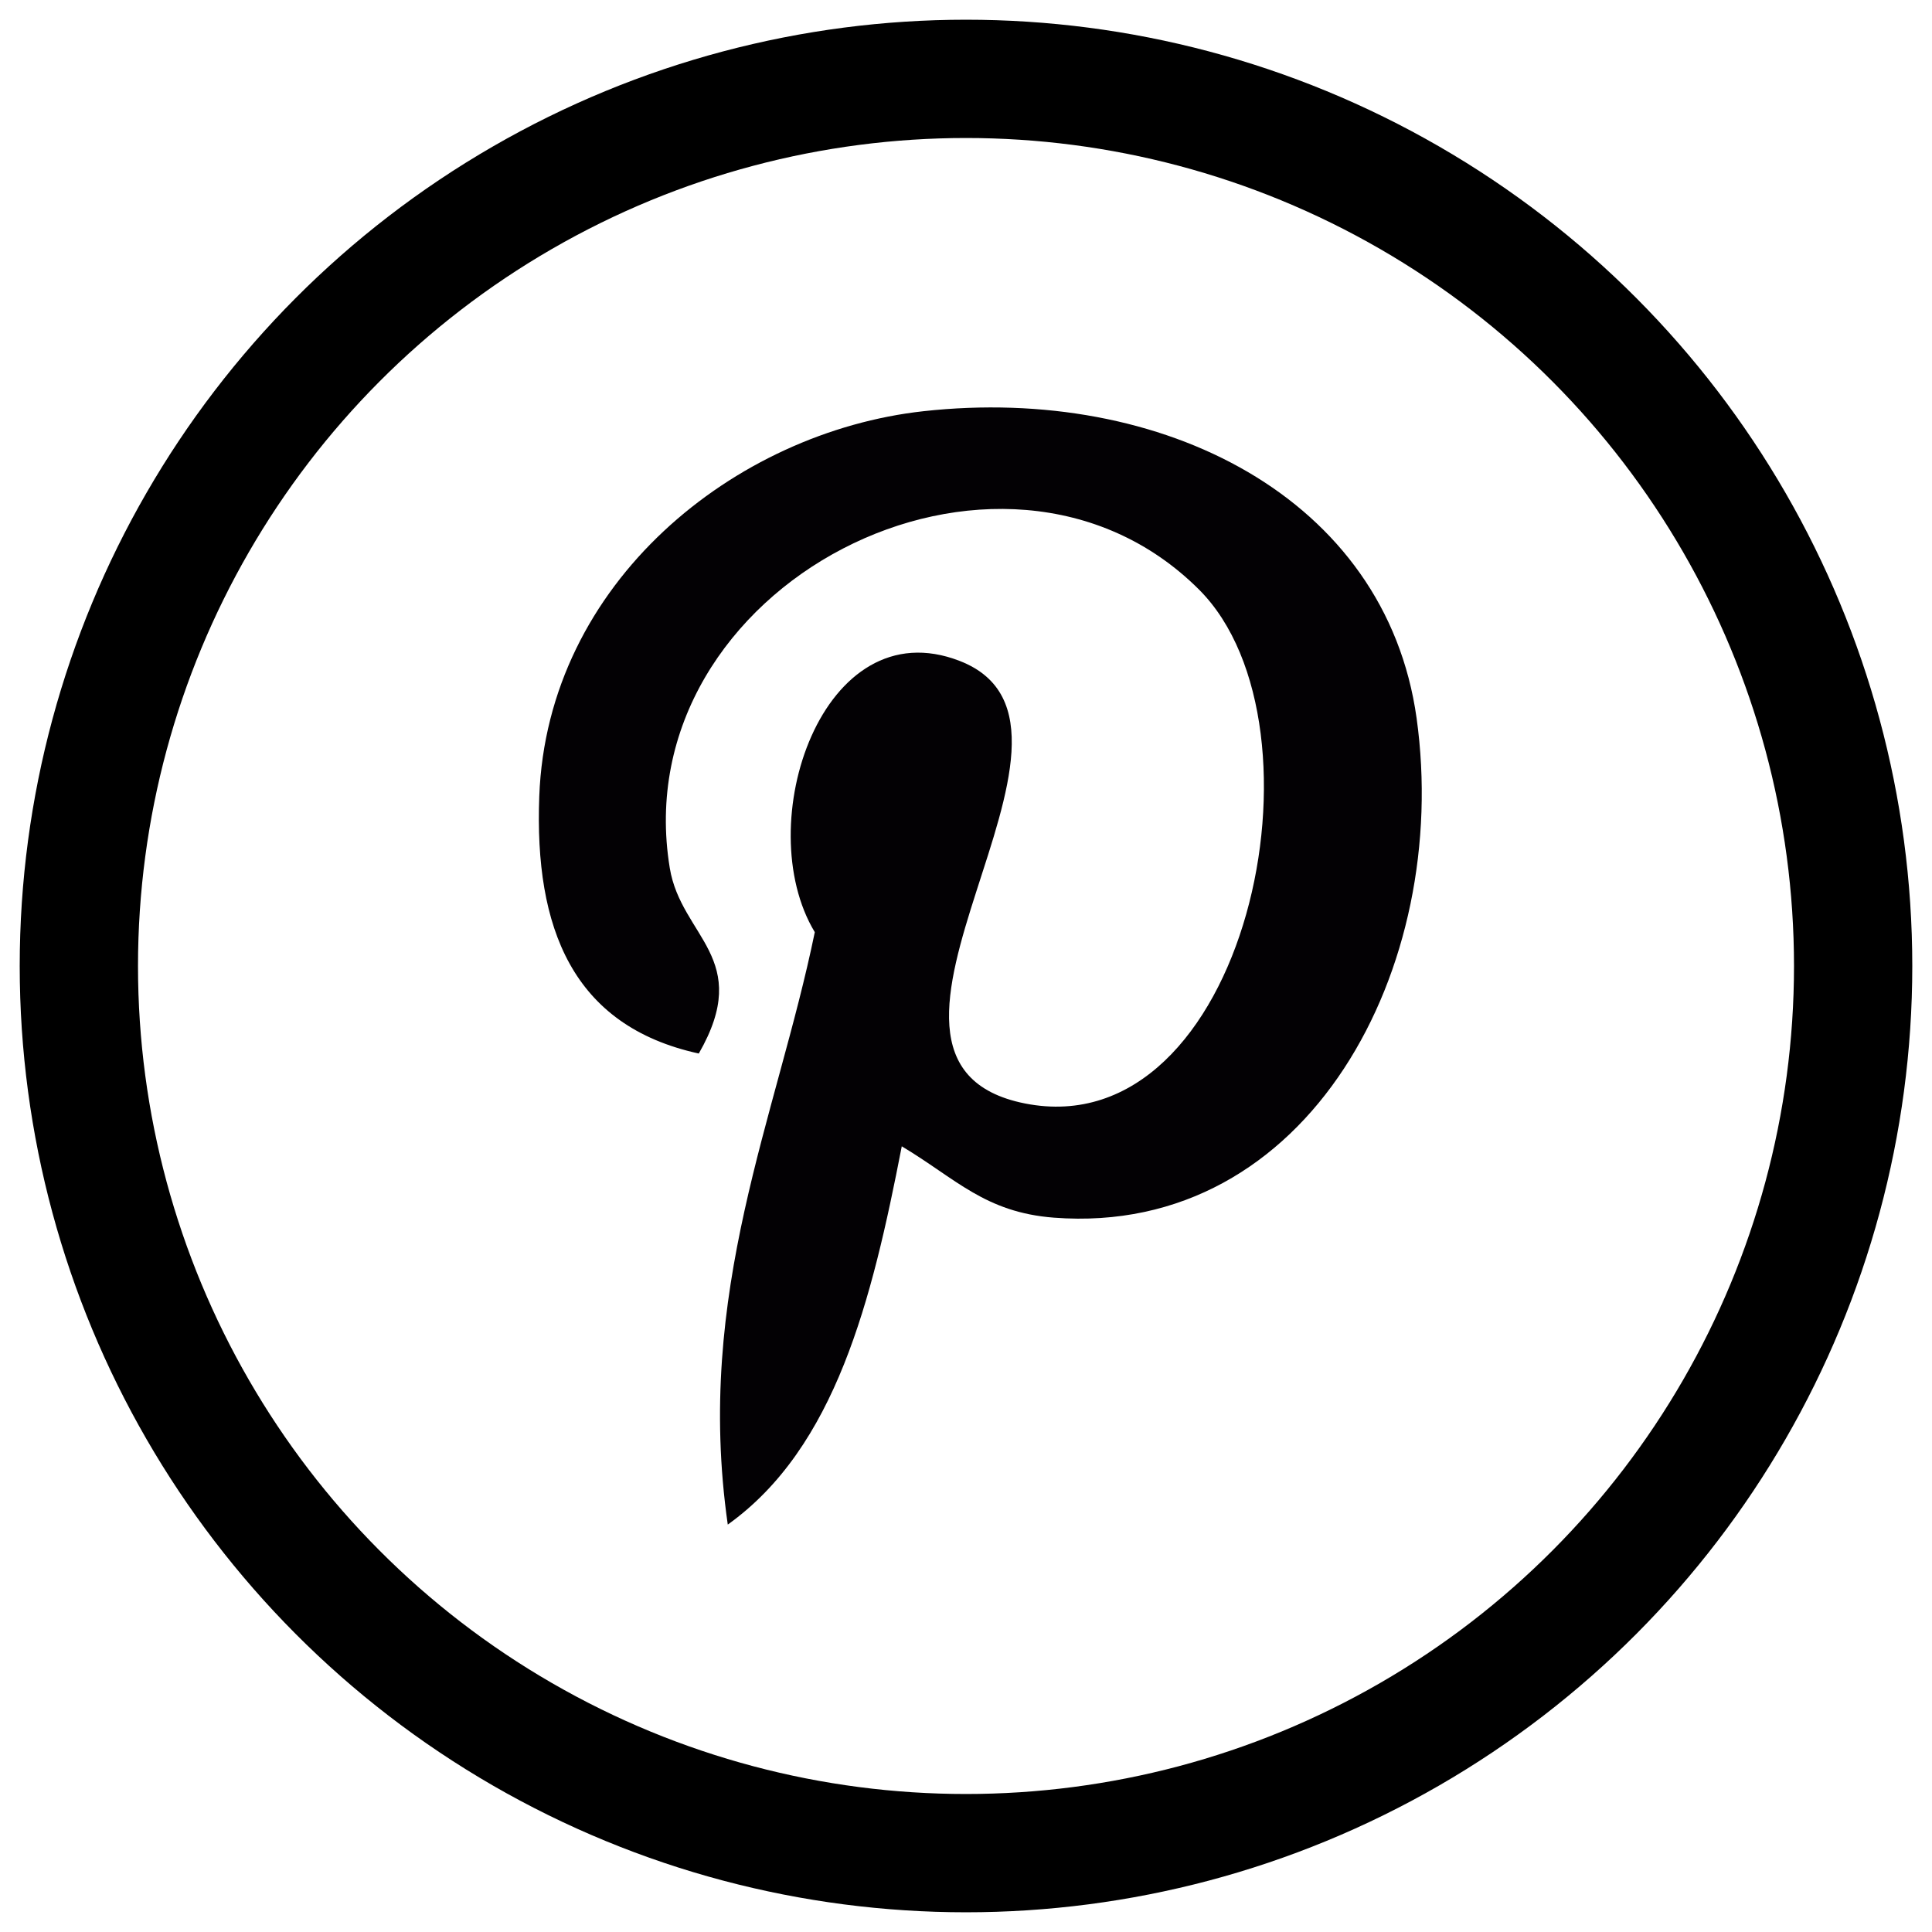
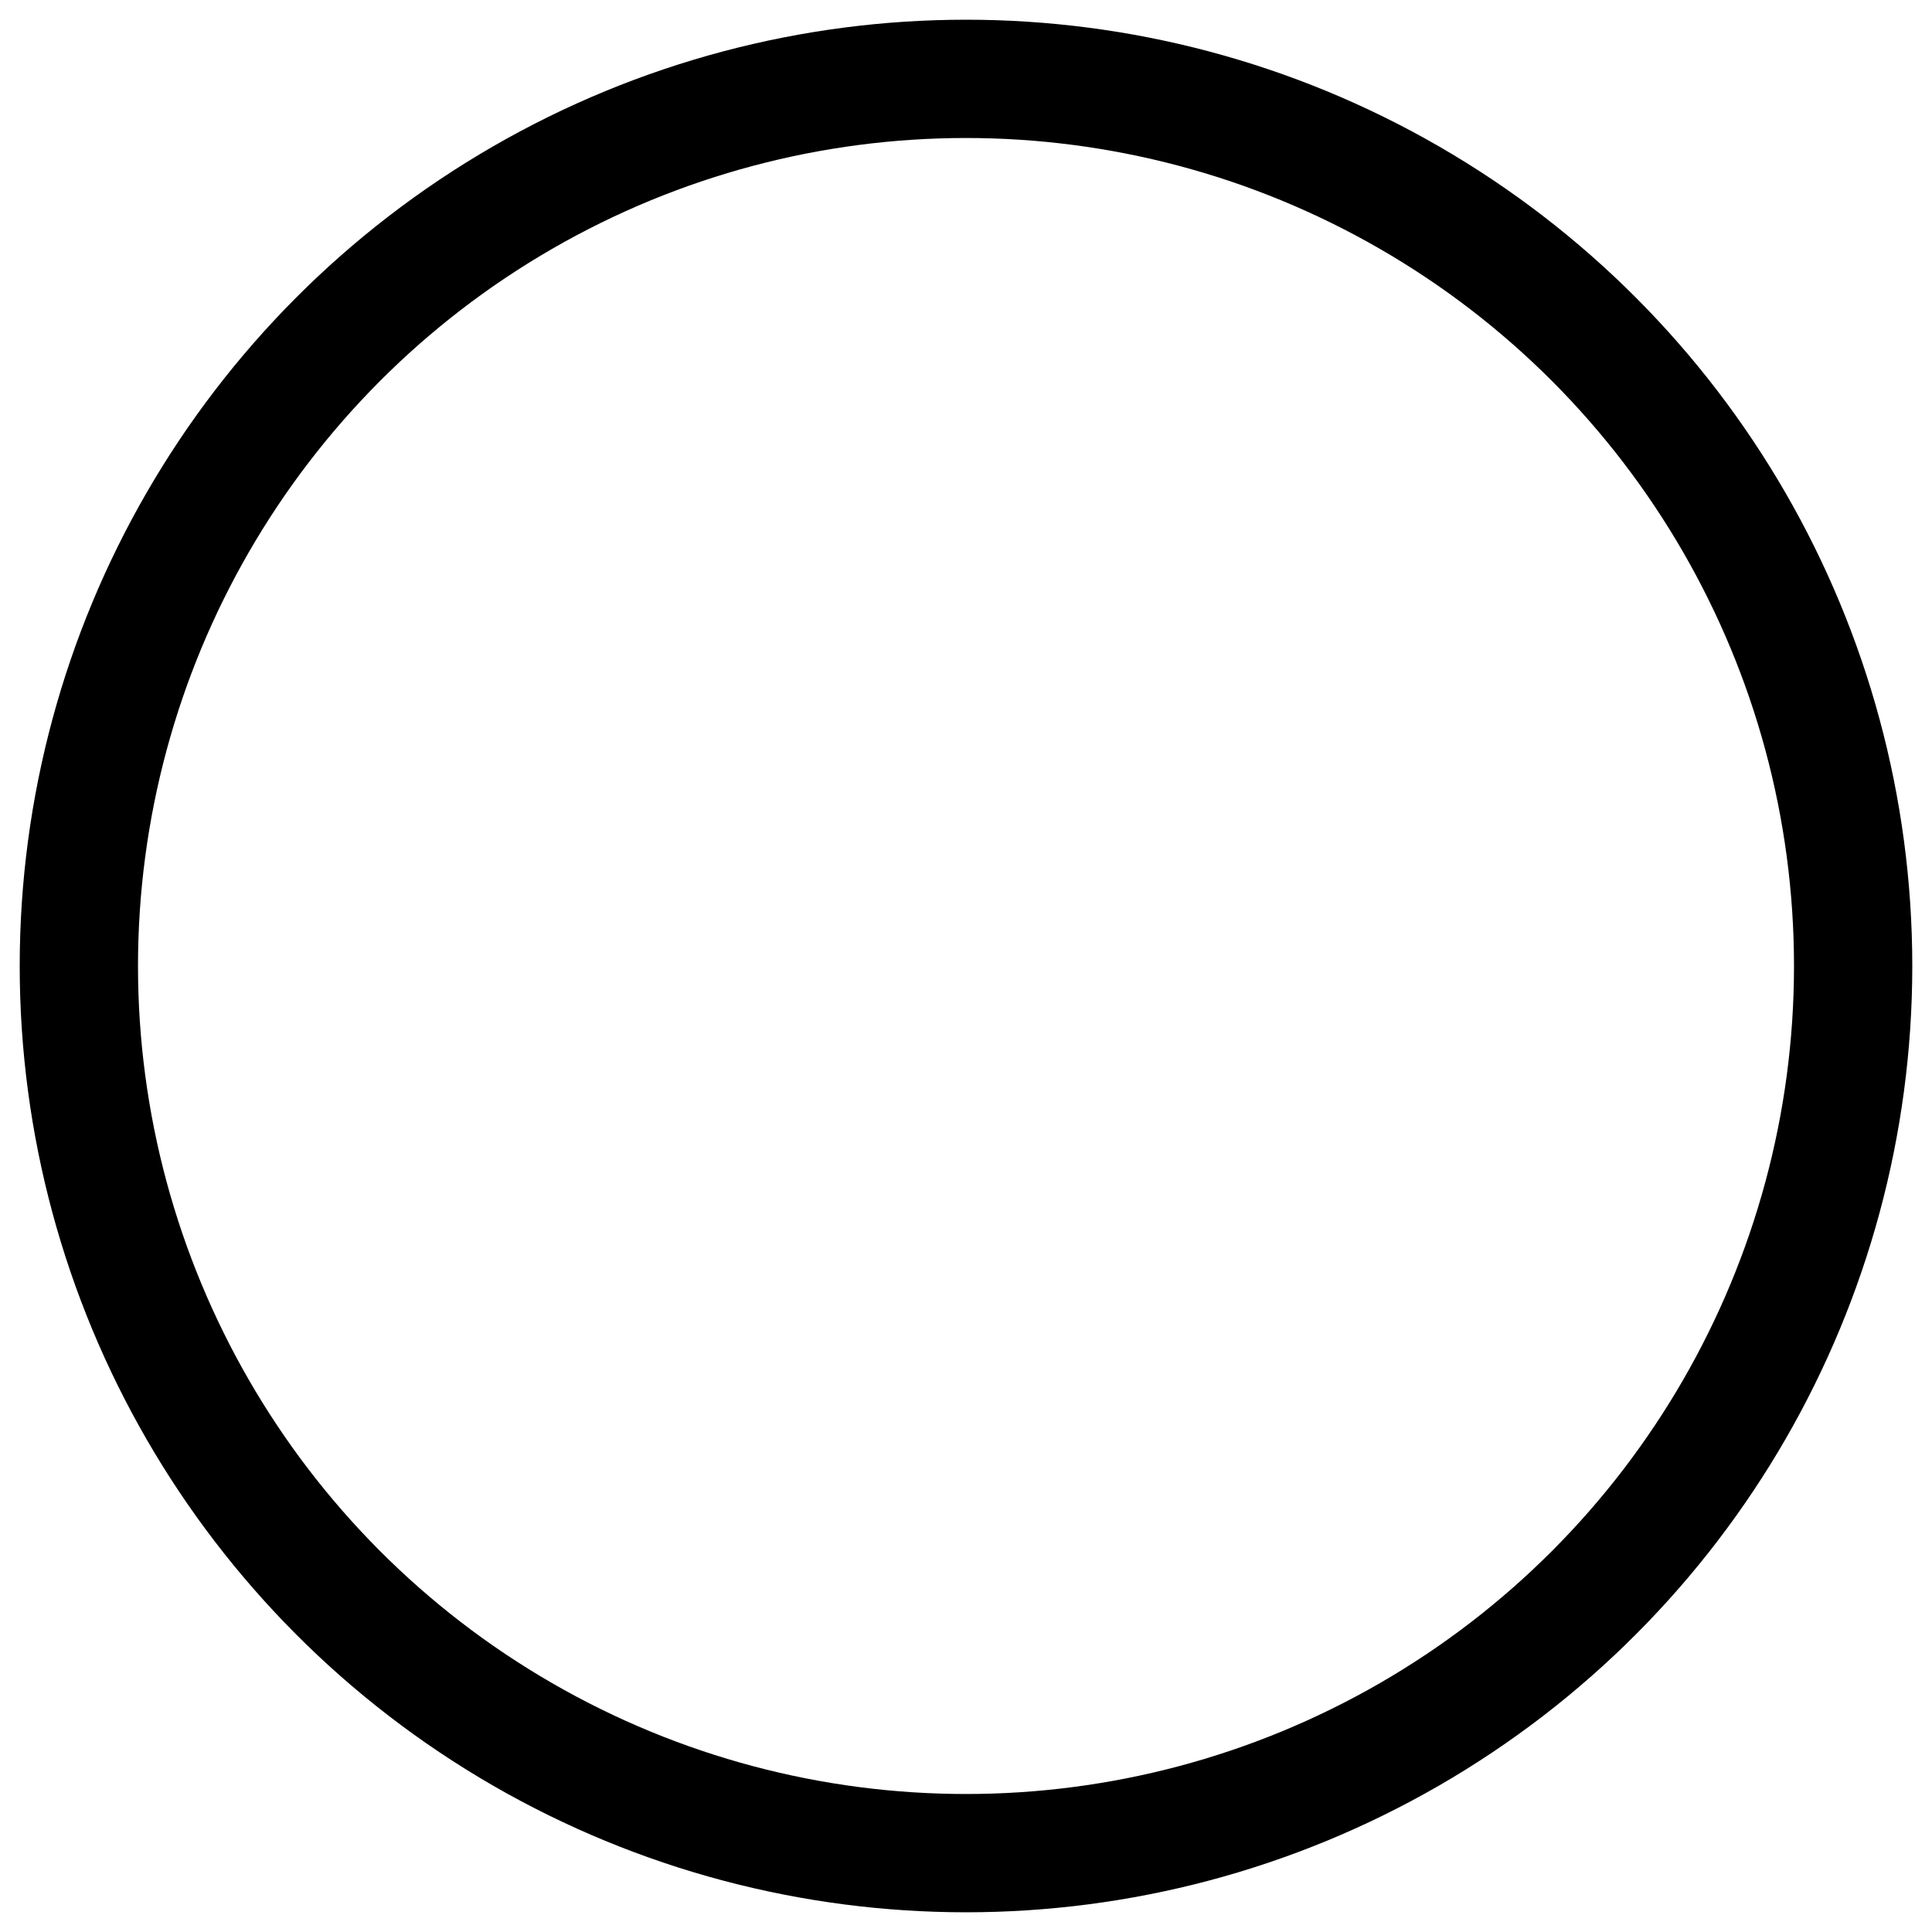
<svg xmlns="http://www.w3.org/2000/svg" width="49" height="49" viewBox="0 0 49 49">
  <g fill="none" fill-rule="nonzero" transform="translate(2 2)">
    <circle cx="22.5" cy="22.5" r="22.5" stroke="#000" stroke-width="3" />
-     <path fill="#030104" d="M20.871 27.073c-.756 3.9-1.679 7.64-4.413 9.594-.844-5.896 1.24-10.324 2.207-15.025-1.65-2.733.198-8.234 3.678-6.878 4.28 1.667-3.708 10.162 1.655 11.223 5.6 1.107 7.885-9.563 4.413-13.033-5.016-5.01-14.603-.114-13.424 7.06.287 1.753 2.128 2.285.736 4.706-3.211-.701-4.17-3.193-4.046-6.517.199-5.44 4.965-9.248 9.746-9.774 6.046-.667 11.721 2.184 12.505 7.783.882 6.32-2.73 13.163-9.195 12.671-1.752-.134-2.488-.989-3.862-1.81z" />
  </g>
</svg>